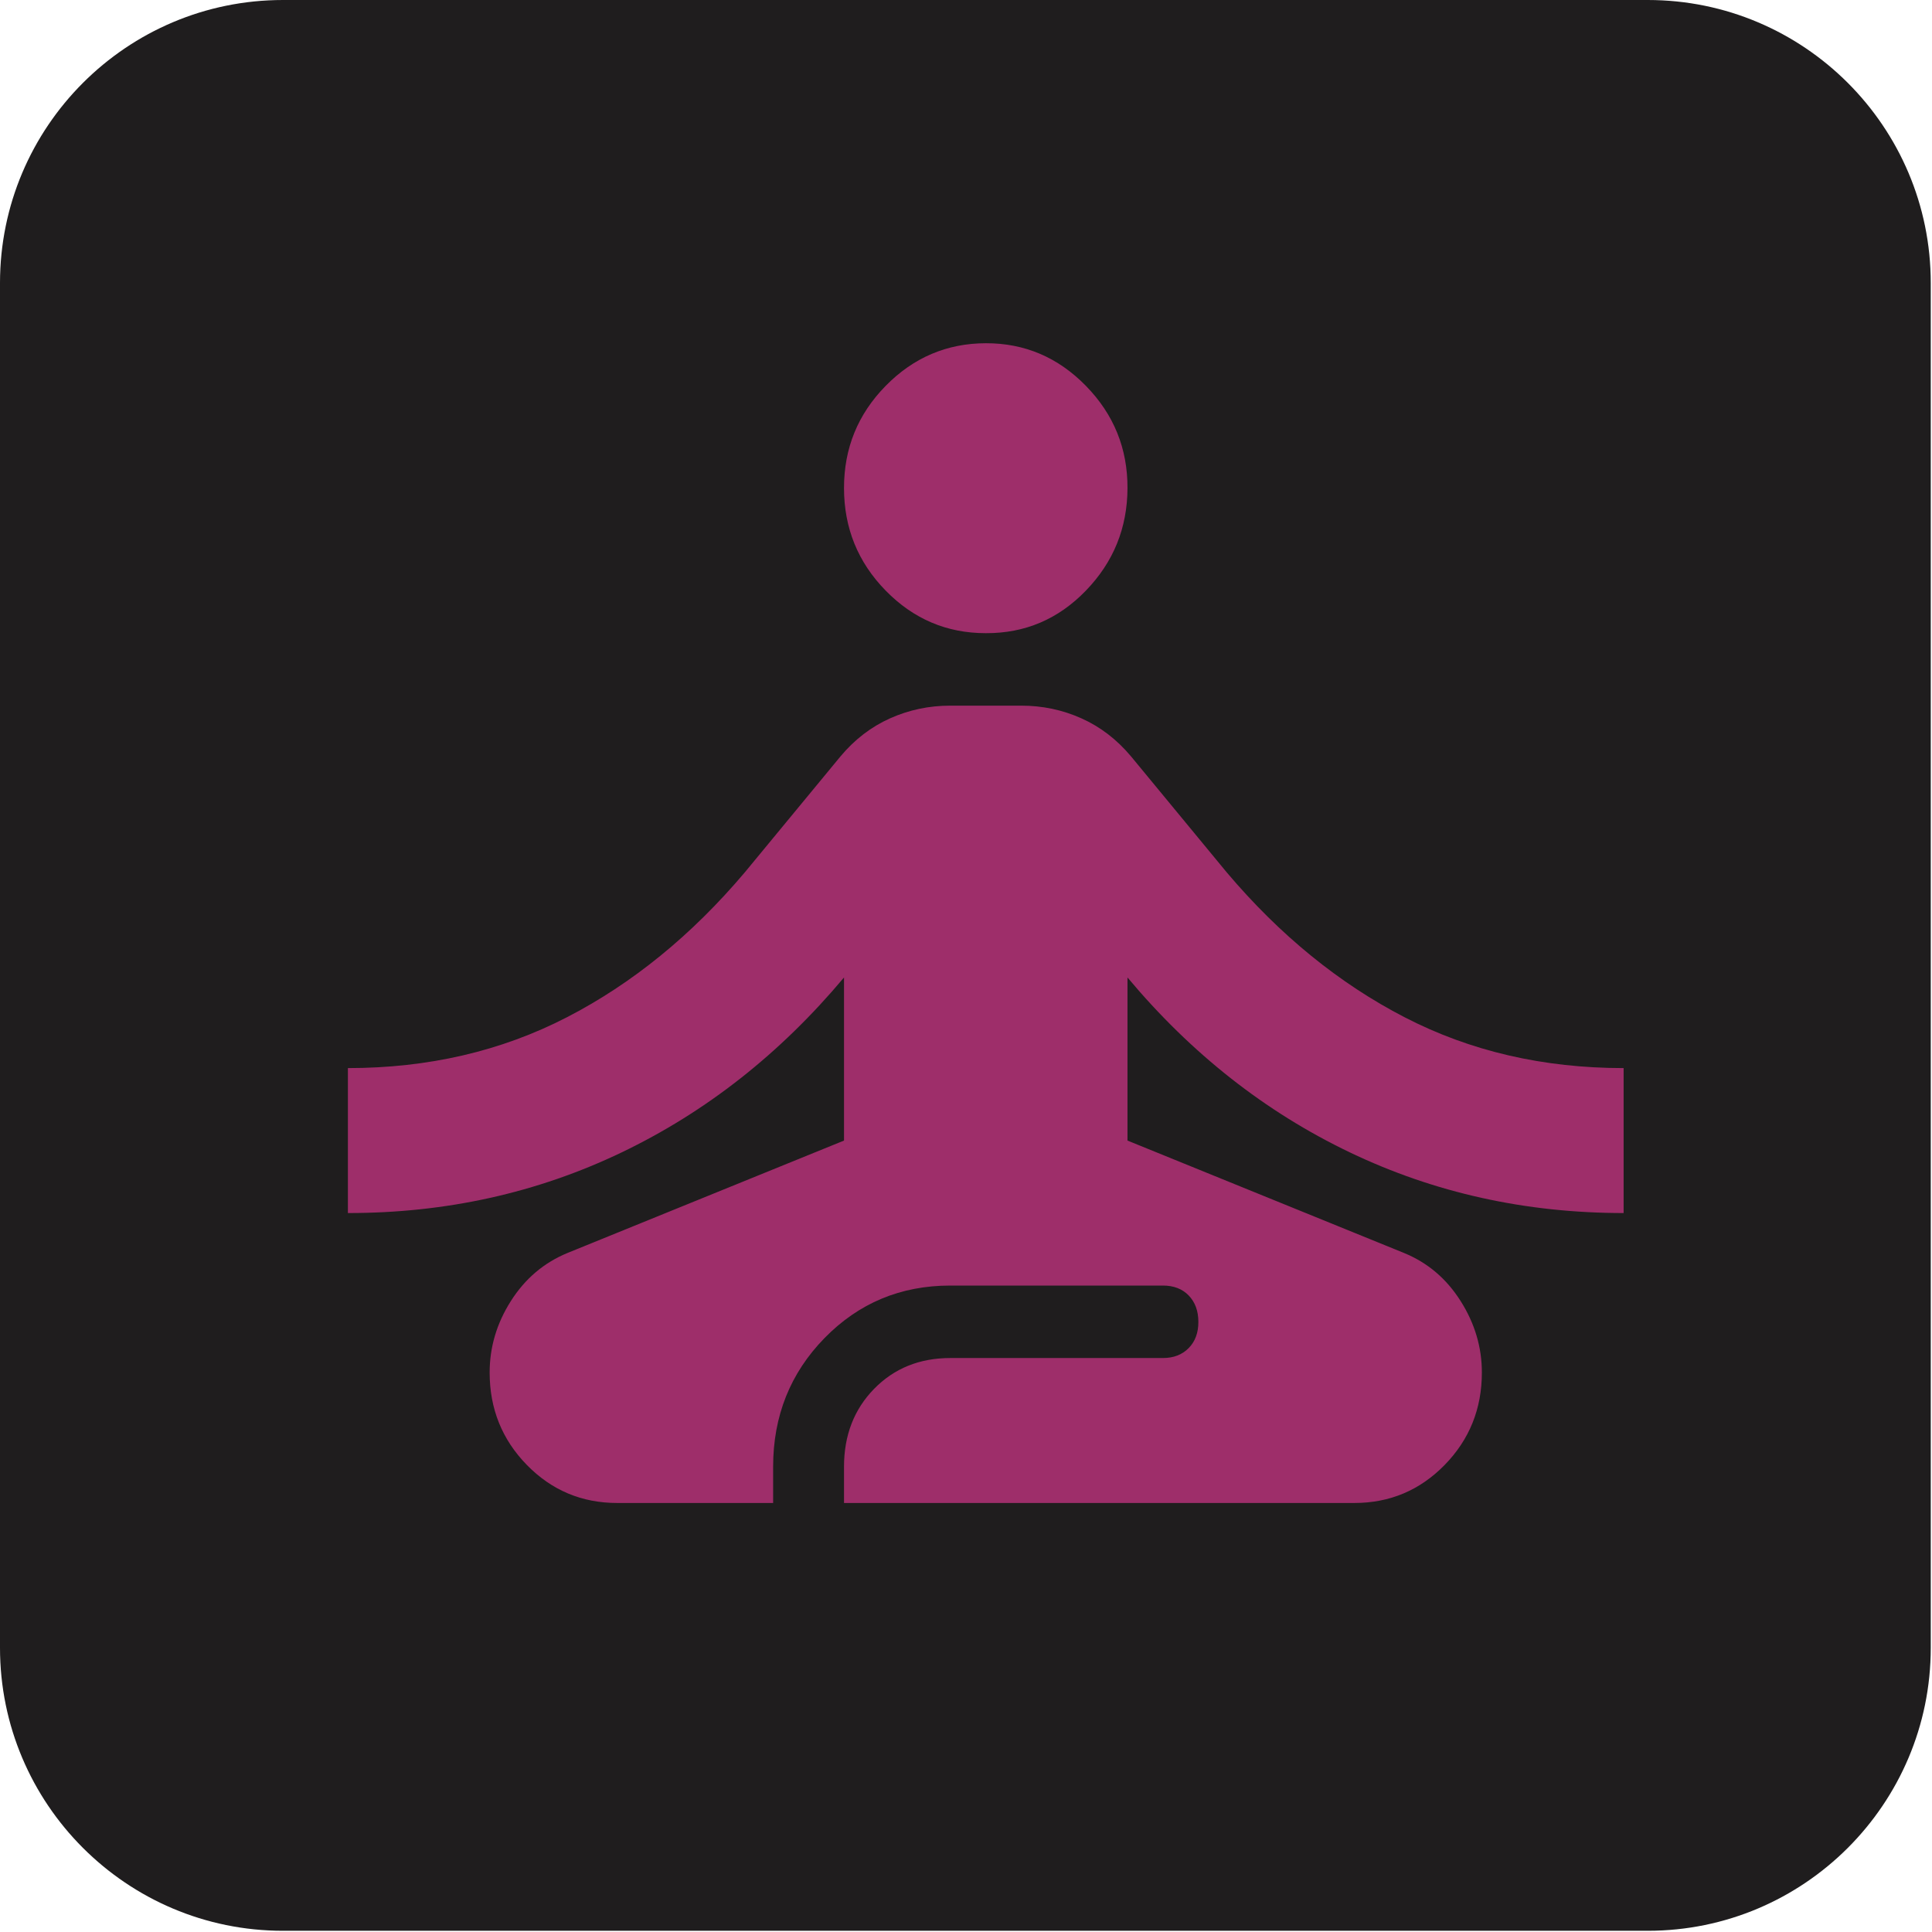
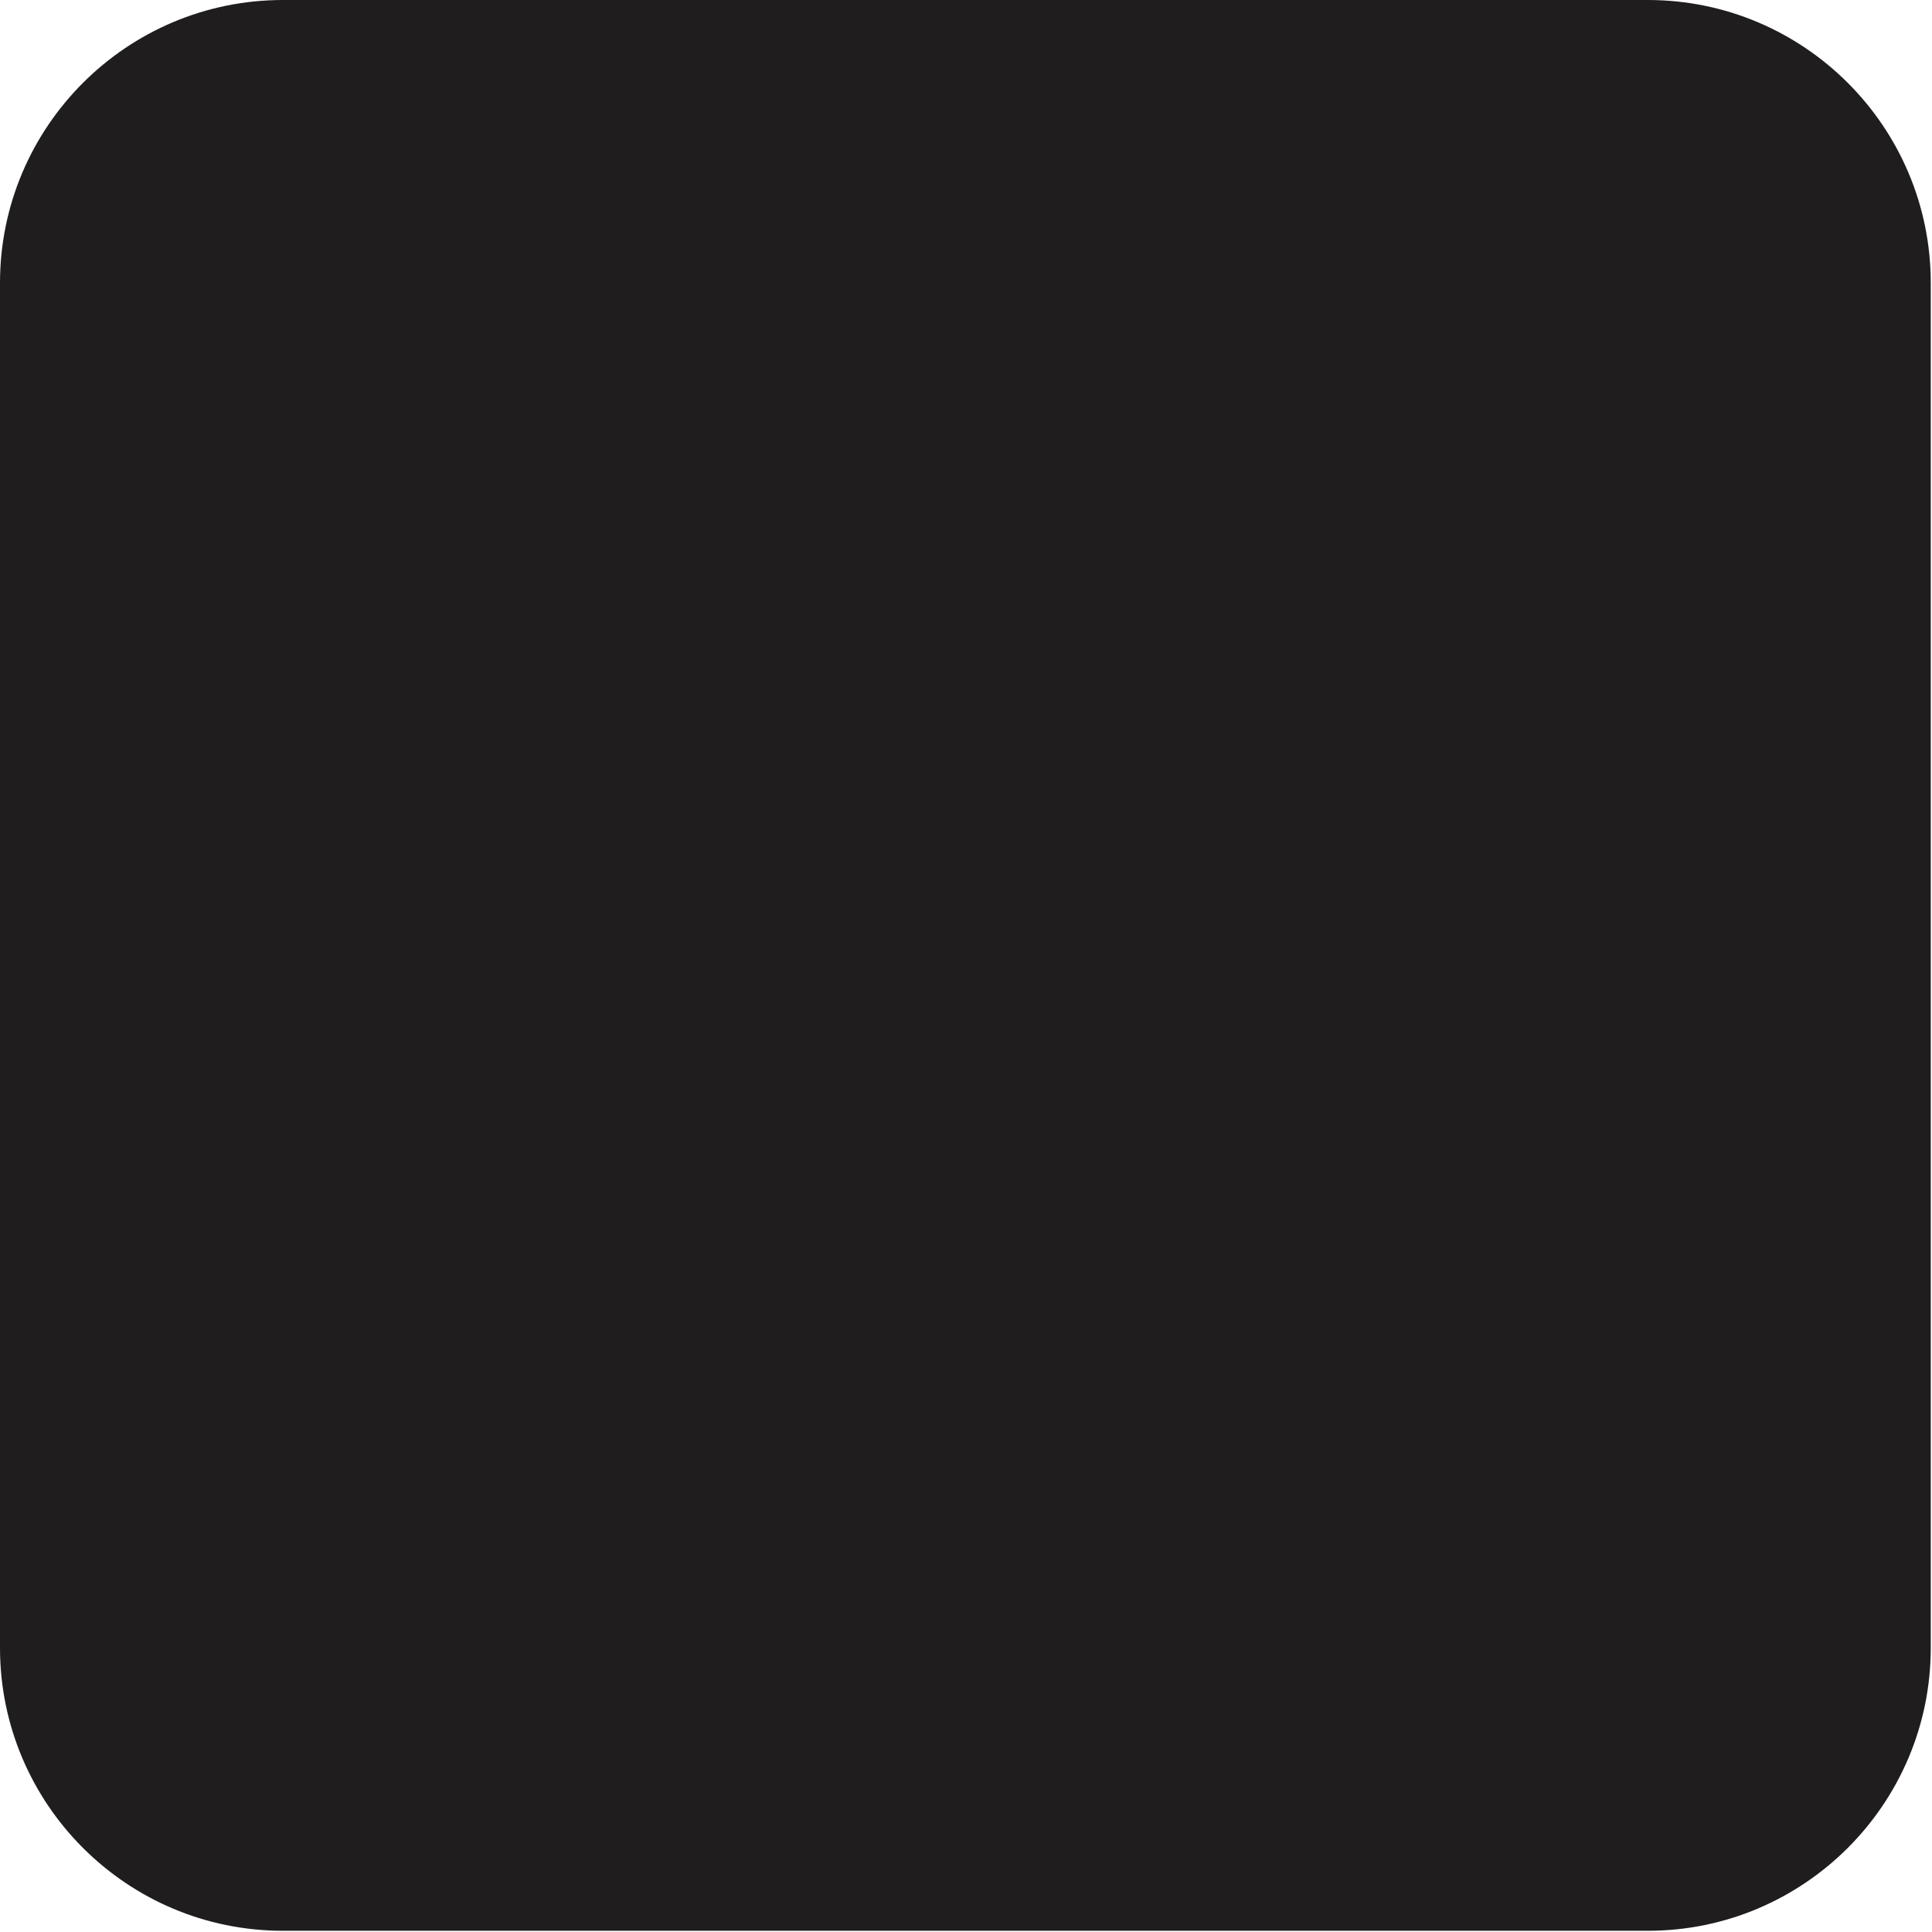
<svg xmlns="http://www.w3.org/2000/svg" width="70" height="70" viewBox="0 0 70 70" fill="none">
  <path d="M69.955 10.252V59.704C69.955 65.362 65.361 69.956 59.703 69.956H10.252C4.594 69.956 0 65.362 0 59.704V10.252C0 4.594 4.594 0 10.252 0H59.703C65.361 0 69.955 4.594 69.955 10.252Z" fill="#1F1D1E" />
-   <path d="M35.716 22.941C34.303 22.941 33.095 22.427 32.09 21.399C31.085 20.372 30.582 19.135 30.58 17.688C30.578 16.242 31.082 15.006 32.09 13.98C33.098 12.954 34.307 12.439 35.716 12.436C37.125 12.432 38.334 12.947 39.344 13.98C40.354 15.013 40.857 16.249 40.851 17.688C40.846 19.128 40.344 20.365 39.344 21.399C38.344 22.434 37.135 22.948 35.716 22.941ZM22.363 54.456C21.079 54.456 19.988 53.997 19.089 53.078C18.19 52.158 17.741 51.042 17.741 49.729C17.741 48.81 17.997 47.946 18.511 47.137C19.025 46.328 19.709 45.748 20.565 45.396L30.58 41.325V35.416C28.269 38.173 25.584 40.286 22.525 41.753C19.465 43.22 16.159 43.953 12.605 43.951V38.699C15.515 38.699 18.158 38.086 20.535 36.86C22.911 35.635 25.061 33.884 26.985 31.608L30.452 27.406C30.965 26.793 31.564 26.333 32.249 26.027C32.934 25.72 33.661 25.567 34.432 25.567H37C37.77 25.567 38.498 25.72 39.182 26.027C39.867 26.333 40.466 26.793 40.98 27.406L44.447 31.608C46.372 33.884 48.523 35.635 50.897 36.86C53.271 38.086 55.914 38.699 58.827 38.699V43.951C55.274 43.951 51.968 43.218 48.907 41.753C45.846 40.288 43.161 38.175 40.851 35.416V41.325L50.866 45.396C51.722 45.746 52.407 46.326 52.92 47.137C53.434 47.947 53.691 48.812 53.691 49.729C53.691 51.042 53.241 52.158 52.343 53.078C51.444 53.997 50.352 54.456 49.069 54.456H30.58V53.143C30.58 52.005 30.944 51.064 31.671 50.32C32.399 49.576 33.319 49.204 34.432 49.204H42.135C42.521 49.204 42.831 49.084 43.068 48.844C43.304 48.604 43.421 48.286 43.419 47.891C43.418 47.495 43.3 47.177 43.068 46.937C42.835 46.697 42.524 46.578 42.135 46.578H34.432C32.634 46.578 31.115 47.212 29.874 48.481C28.633 49.751 28.012 51.305 28.012 53.143V54.456H22.363Z" fill="#9E2E6A" />
</svg>